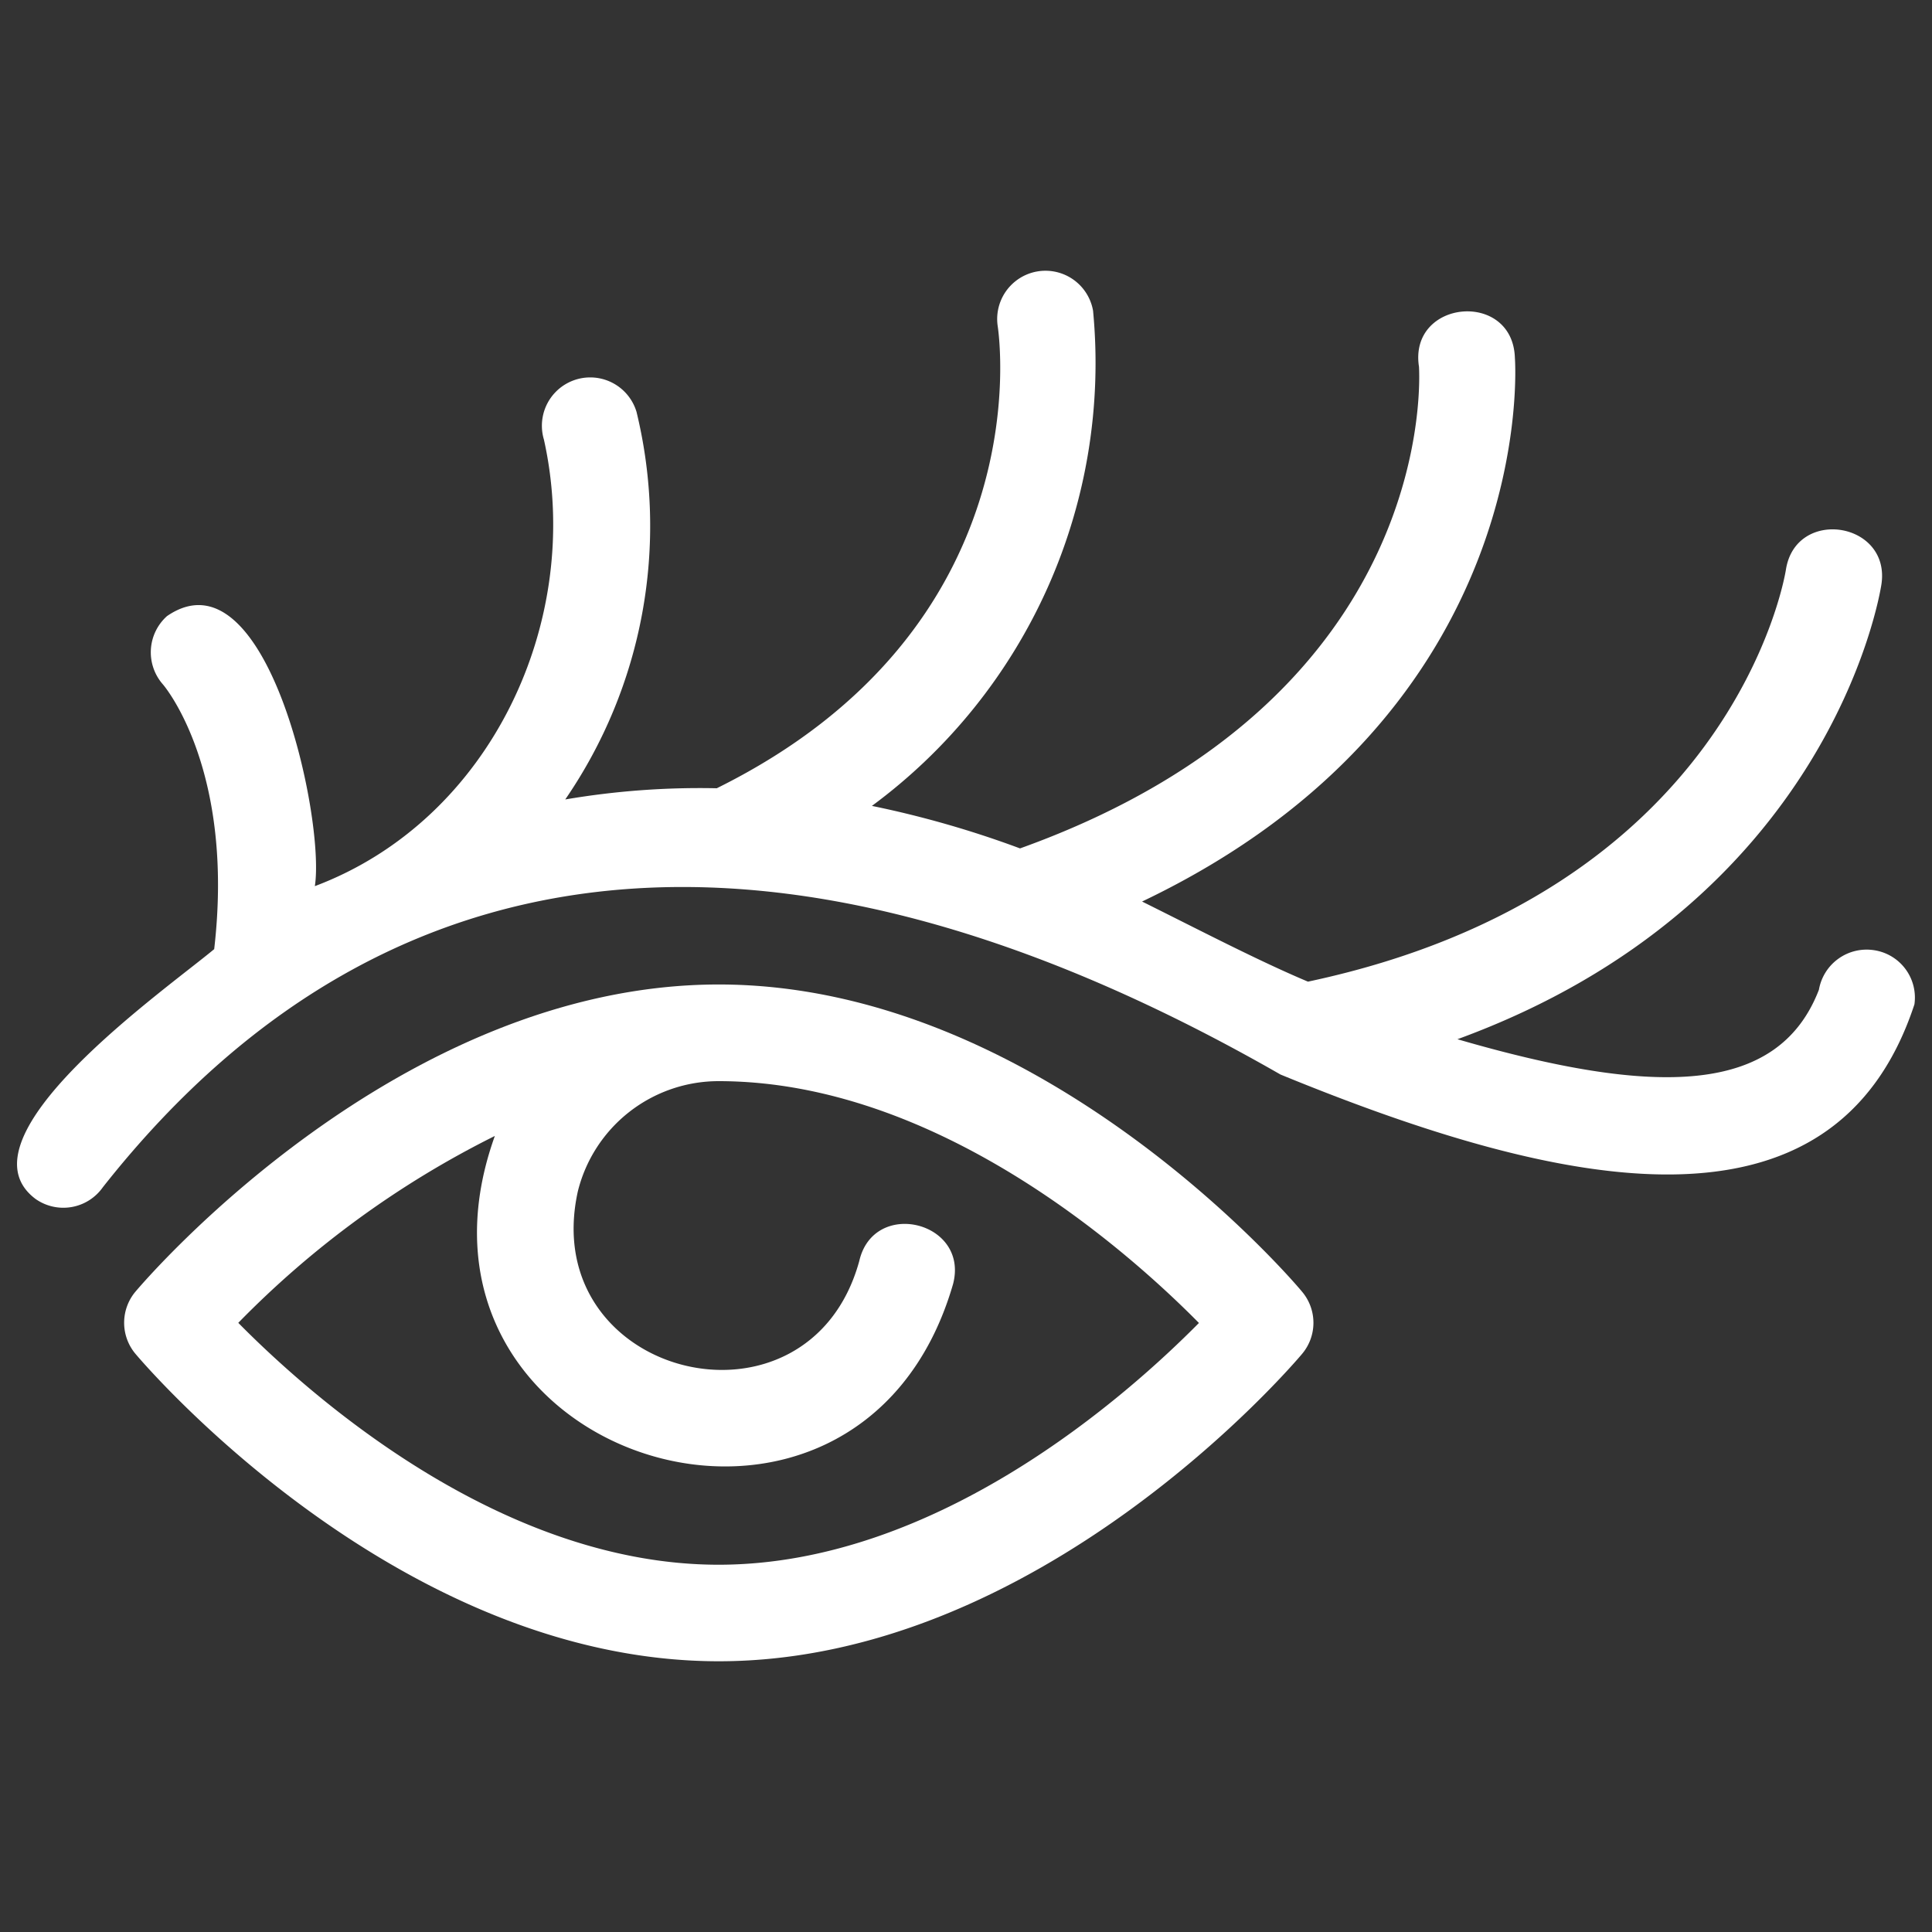
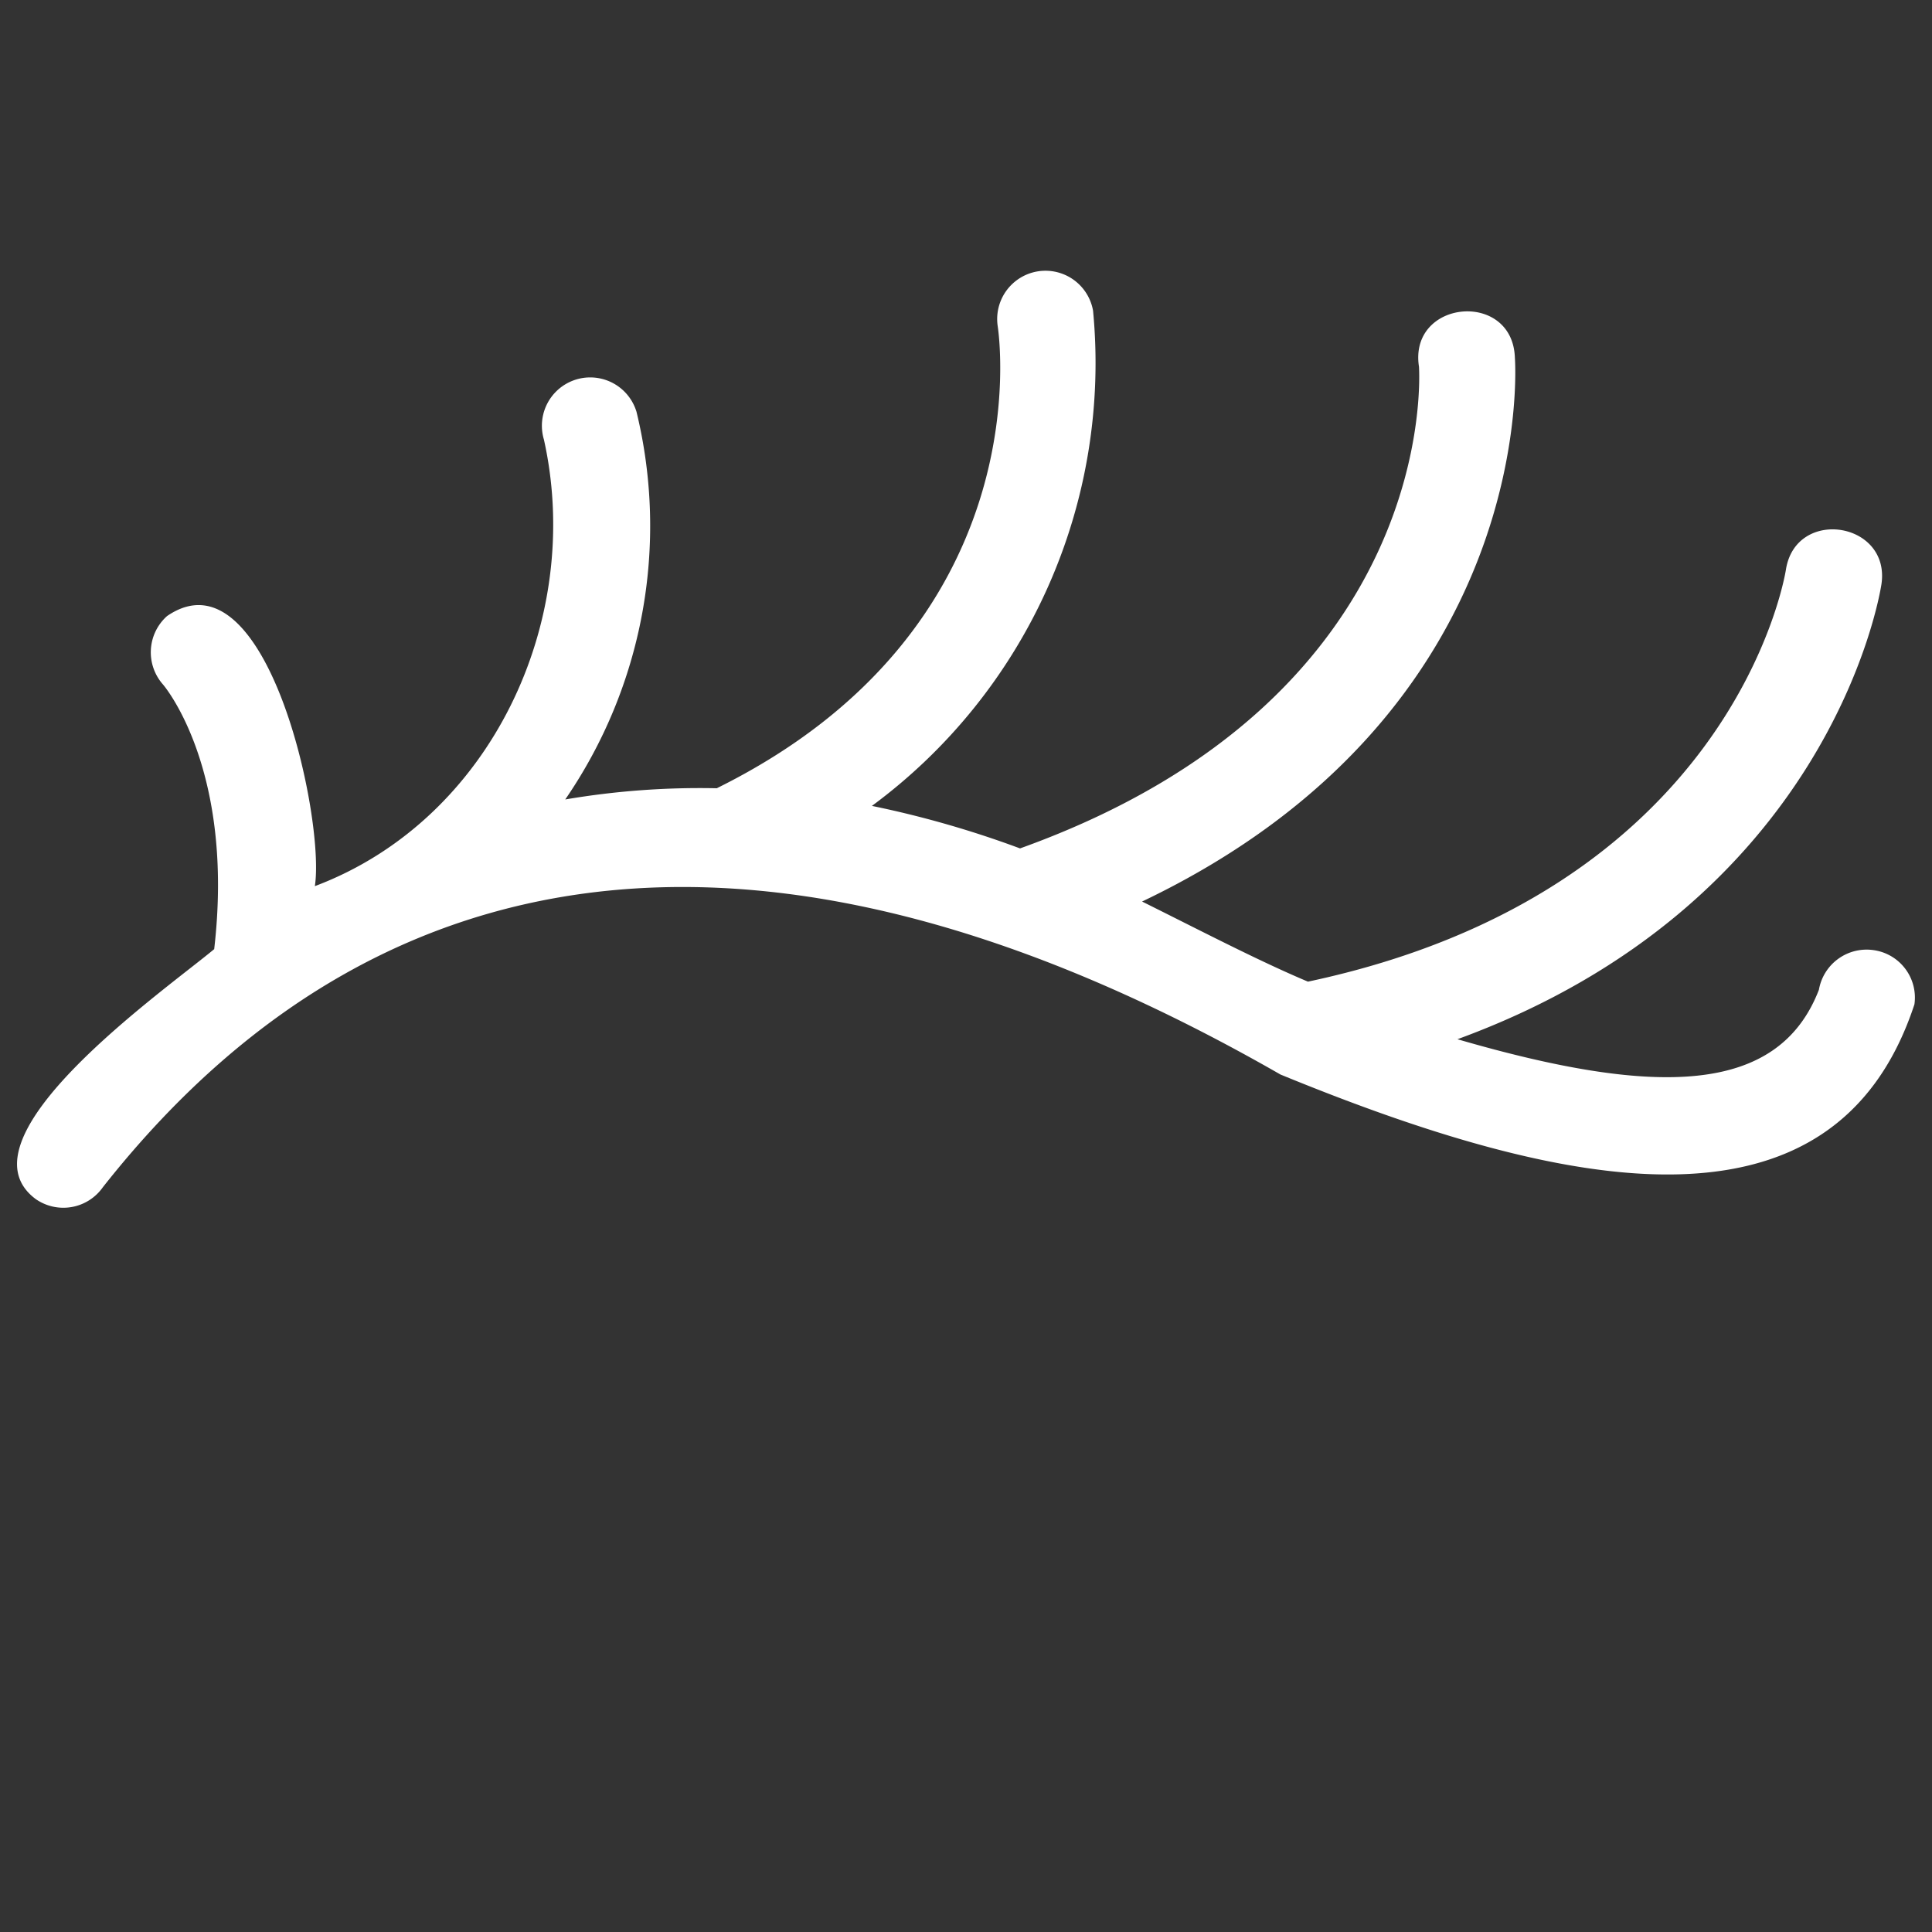
<svg xmlns="http://www.w3.org/2000/svg" width="512" height="512" x="0" y="0" viewBox="0 0 30 30" style="enable-background:new 0 0 512 512" xml:space="preserve">
  <rect x="0" y="0" width="30" height="30" fill="#333333" stroke="none" />
  <g>
    <path d="M29.103 14.755a.752.752 0 0 0-.859.614c-.632 1.637-2.532 1.664-5.613.768 5.746-2.1 6.55-6.842 6.584-7.066.143-.969-1.328-1.198-1.483-.228-.032.206-.889 5.012-7.422 6.4-.775-.326-1.688-.803-2.576-1.244 6.181-2.948 5.794-8.383 5.789-8.443-.034-1.055-1.653-.905-1.489.14 0 .051.363 5.124-6.195 7.478a15.6 15.6 0 0 0-2.3-.66 8.546 8.546 0 0 0 3.434-7.689.75.75 0 0 0-1.481.237c.029.192.656 4.695-4.362 7.178a12.448 12.448 0 0 0-2.353.174 7.5 7.5 0 0 0 1.107-6.018.75.75 0 1 0-1.438.43c.625 2.808-.825 5.907-3.557 6.934.162-1.039-.745-5.259-2.296-4.193a.754.754 0 0 0-.067 1.056c.049.054 1.119 1.356.8 4.115-.758.633-4.042 2.931-2.773 3.88a.75.75 0 0 0 1.045-.184c4.705-5.965 11.191-5.816 18.285-1.749 4.372 1.794 8.594 2.707 9.844-1.089a.744.744 0 0 0-.624-.841z" fill="#ffffff" opacity="1" data-original="#000000" />
-     <path d="M11.161 15.287c-4.977 0-8.892 4.574-9.057 4.769a.751.751 0 0 0 0 .967c.165.195 4.08 4.773 9.057 4.773s8.893-4.577 9.057-4.772a.749.749 0 0 0 0-.967c-.164-.2-4.08-4.77-9.057-4.77zm-.003 9.01c-3.402 0-6.36-2.644-7.458-3.756a14.756 14.756 0 0 1 3.984-2.902c-1.793 4.998 5.64 7.393 7.115 2.3.254-.97-1.231-1.336-1.456-.359-.786 2.864-5.011 1.817-4.37-1.082a2.252 2.252 0 0 1 2.185-1.71c3.392 0 6.36 2.642 7.459 3.755-1.1 1.112-4.057 3.754-7.459 3.754z" fill="#ffffff" opacity="1" data-original="#000000" />
  </g>
</svg>